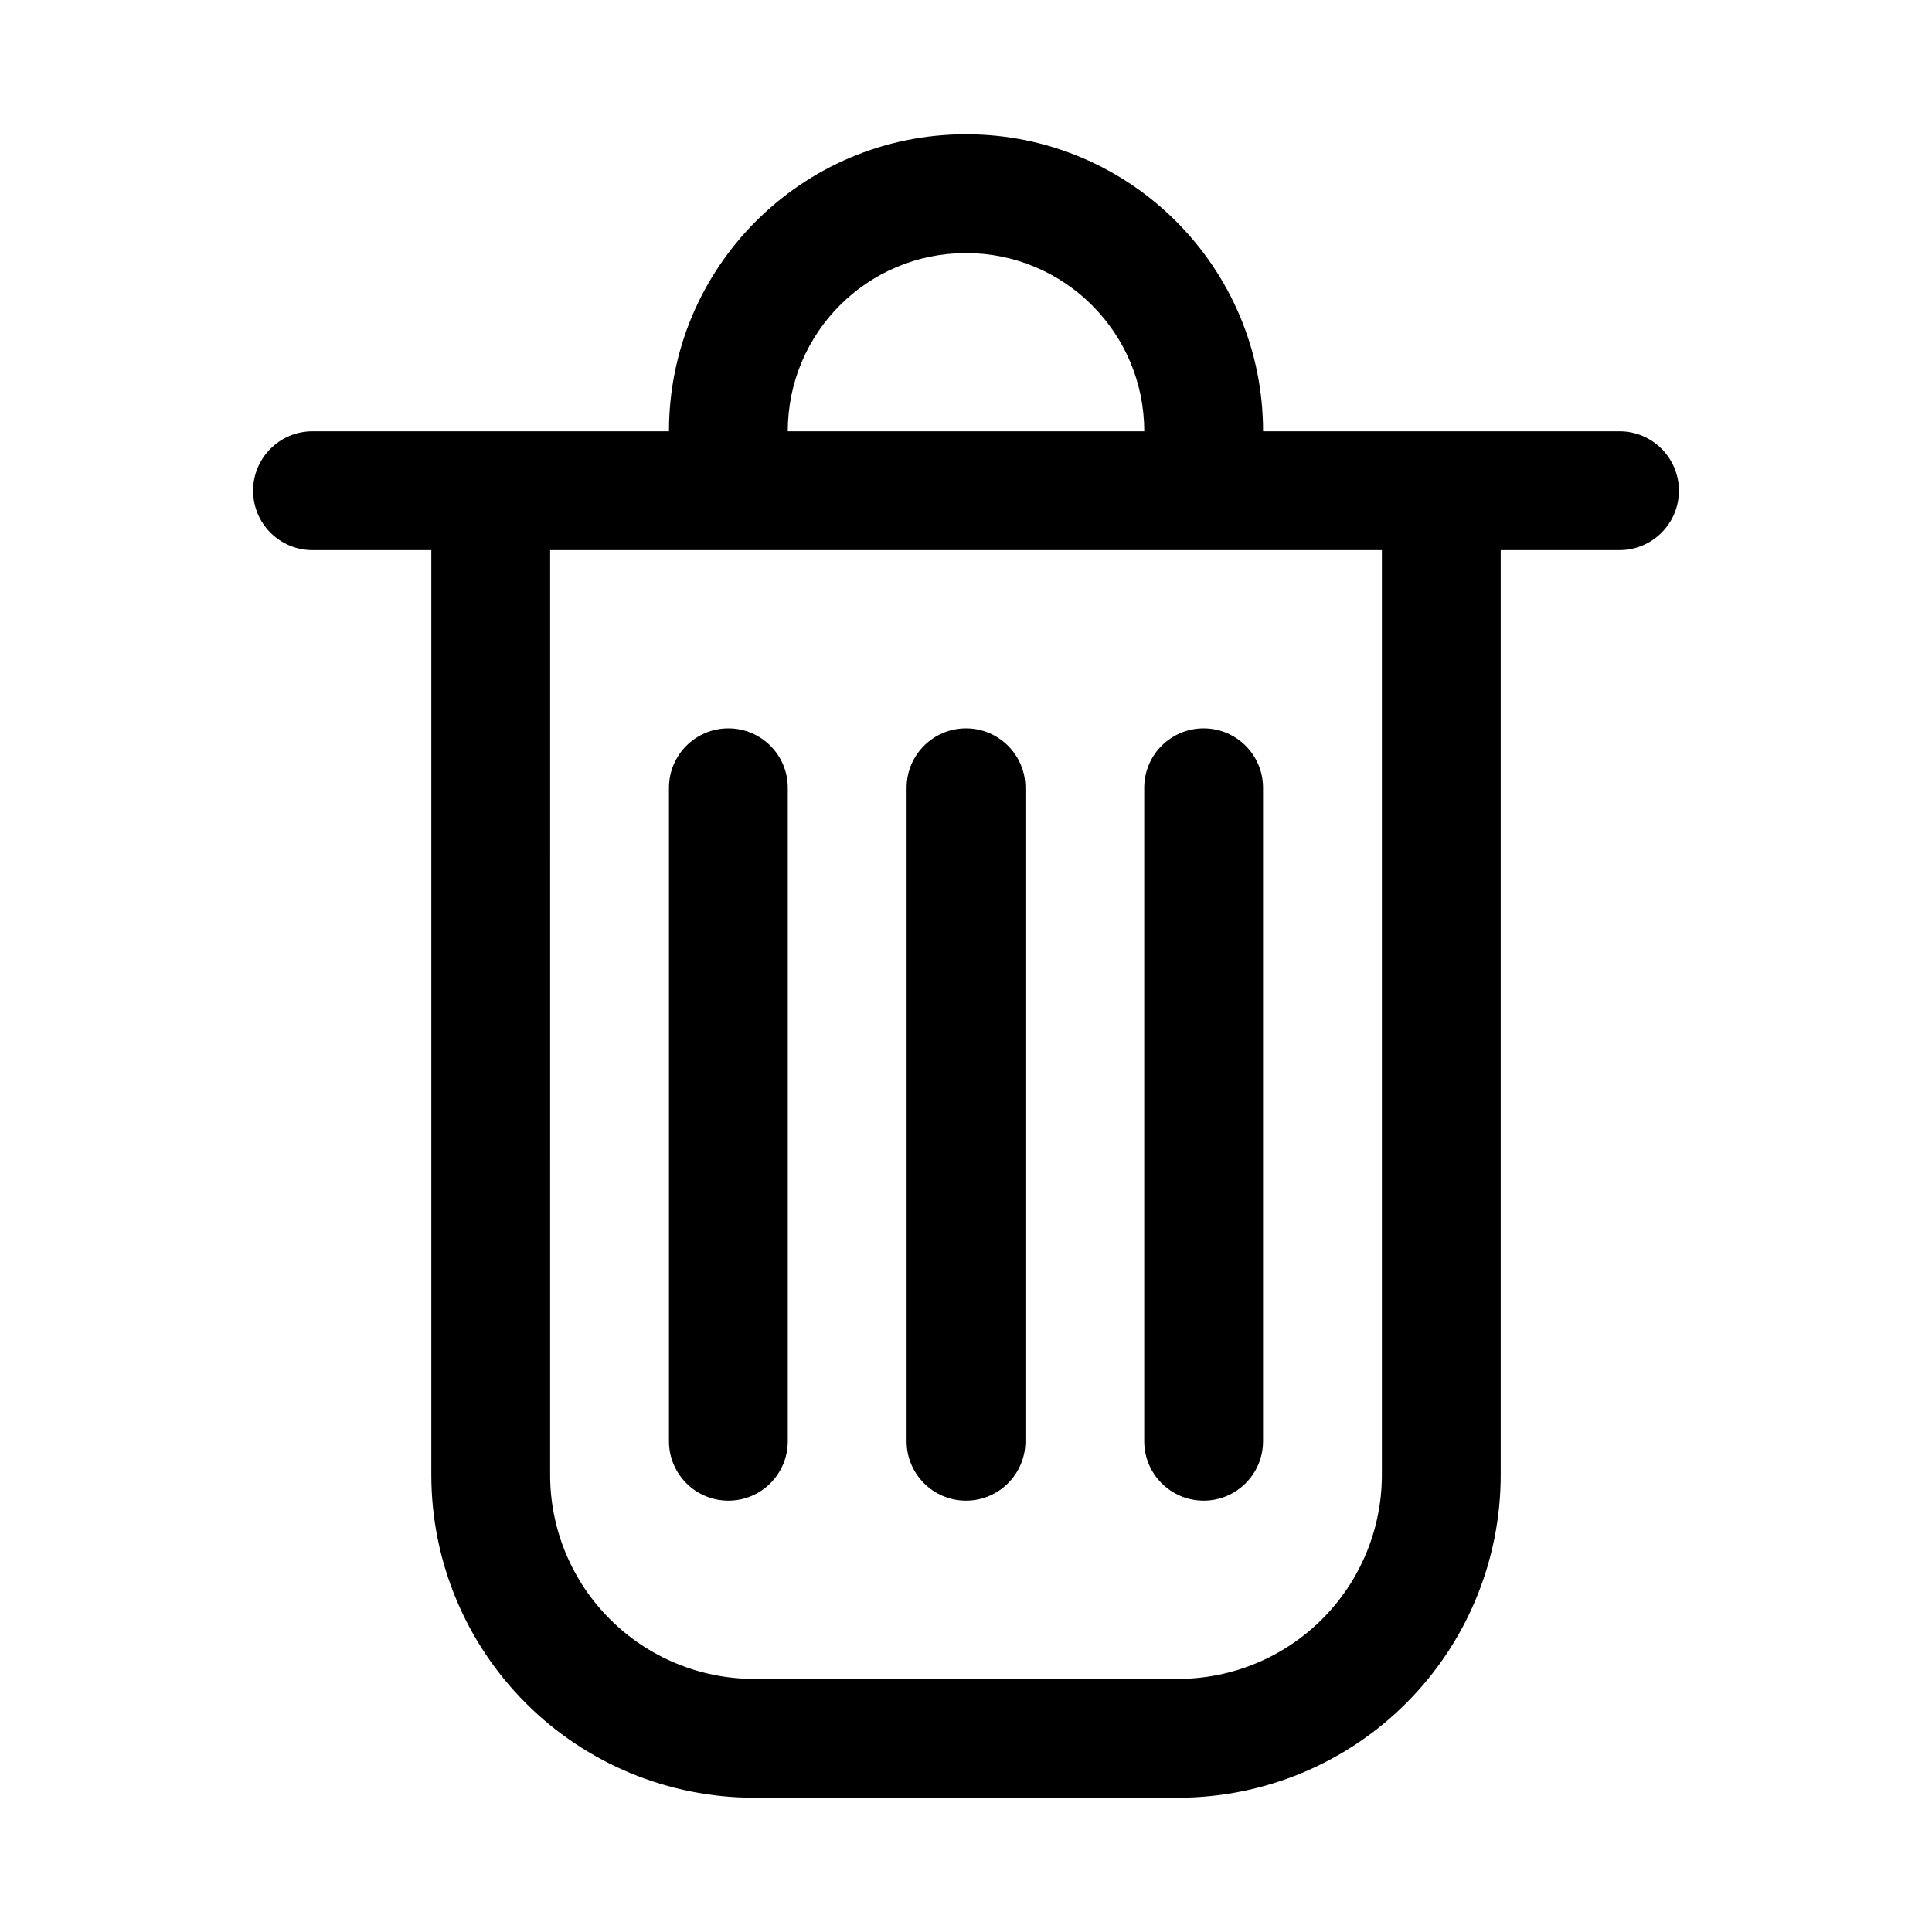
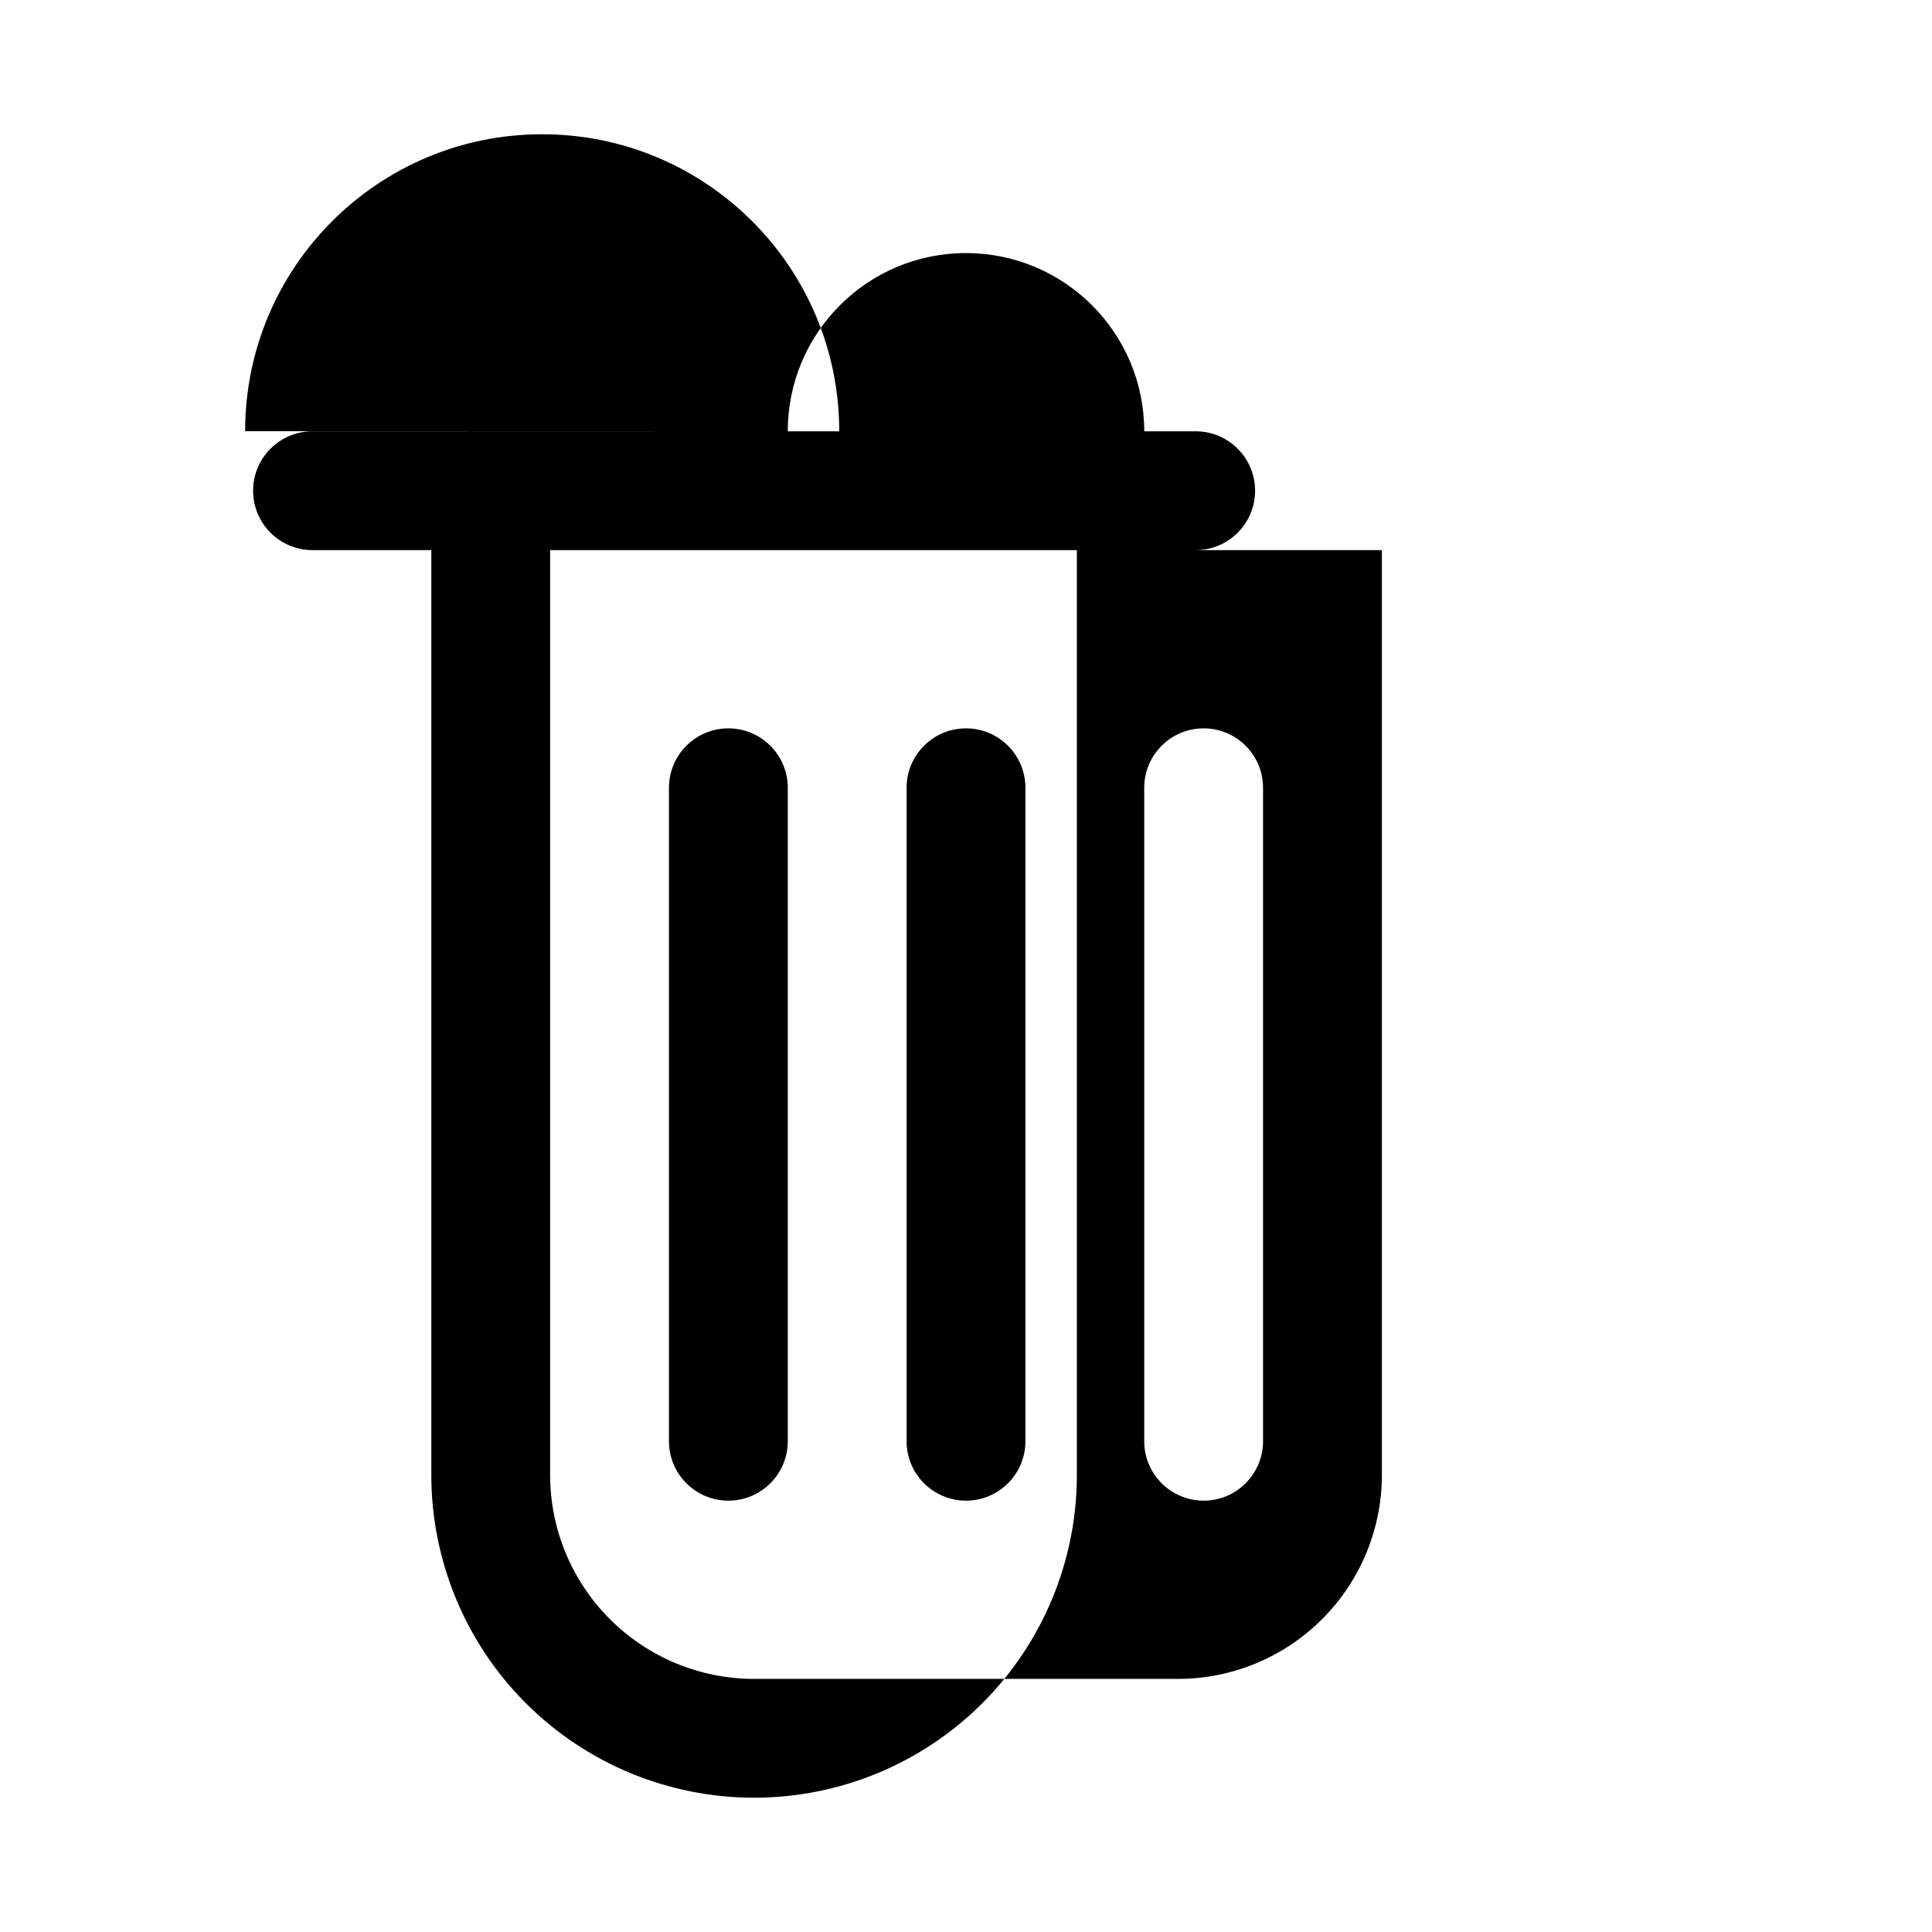
<svg xmlns="http://www.w3.org/2000/svg" fill="#000000" width="800px" height="800px" version="1.1" viewBox="144 144 512 512">
-   <path d="m321.28 258.3h-94.465c-8.688 0-15.742 7.055-15.742 15.746s7.055 15.742 15.742 15.742h31.488v245.09c0 22.688 9.008 44.445 25.051 60.488 16.043 16.043 37.801 25.047 60.488 25.047h112.32c22.688 0 44.445-9.004 60.488-25.047 16.043-16.043 25.051-37.801 25.051-60.488v-245.09h31.488c8.691 0 15.742-7.051 15.742-15.742s-7.051-15.746-15.742-15.746h-94.465c0-43.469-35.25-78.719-78.719-78.719h-0.031c-43.457 0-78.691 35.234-78.691 78.688zm-31.488 31.488h220.42v245.09c0 14.324-5.699 28.086-15.84 38.211-10.121 10.137-23.883 15.836-38.211 15.836h-112.32c-14.328 0-28.086-5.699-38.211-15.836-10.141-10.125-15.84-23.887-15.84-38.211zm157.44 62.977v173.18c0 8.691 7.055 15.746 15.746 15.746 8.688 0 15.742-7.055 15.742-15.746v-173.18c0-8.691-7.055-15.742-15.742-15.742-8.691 0-15.746 7.051-15.746 15.742zm-125.95 0v173.18c0 8.691 7.055 15.746 15.746 15.746 8.691 0 15.742-7.055 15.742-15.746v-173.18c0-8.691-7.051-15.742-15.742-15.742-8.691 0-15.746 7.051-15.746 15.742zm62.977 0v173.18c0 8.691 7.055 15.746 15.746 15.746 8.688 0 15.742-7.055 15.742-15.746v-173.18c0-8.691-7.055-15.742-15.742-15.742-8.691 0-15.746 7.051-15.746 15.742zm62.977-94.465c0-26.086-21.145-47.23-47.23-47.23h-0.031c-26.074 0-47.203 21.129-47.203 47.199v0.031z" fill-rule="evenodd" />
+   <path d="m321.28 258.3h-94.465c-8.688 0-15.742 7.055-15.742 15.746s7.055 15.742 15.742 15.742h31.488v245.09c0 22.688 9.008 44.445 25.051 60.488 16.043 16.043 37.801 25.047 60.488 25.047c22.688 0 44.445-9.004 60.488-25.047 16.043-16.043 25.051-37.801 25.051-60.488v-245.09h31.488c8.691 0 15.742-7.051 15.742-15.742s-7.051-15.746-15.742-15.746h-94.465c0-43.469-35.25-78.719-78.719-78.719h-0.031c-43.457 0-78.691 35.234-78.691 78.688zm-31.488 31.488h220.42v245.09c0 14.324-5.699 28.086-15.84 38.211-10.121 10.137-23.883 15.836-38.211 15.836h-112.32c-14.328 0-28.086-5.699-38.211-15.836-10.141-10.125-15.84-23.887-15.84-38.211zm157.44 62.977v173.18c0 8.691 7.055 15.746 15.746 15.746 8.688 0 15.742-7.055 15.742-15.746v-173.18c0-8.691-7.055-15.742-15.742-15.742-8.691 0-15.746 7.051-15.746 15.742zm-125.95 0v173.18c0 8.691 7.055 15.746 15.746 15.746 8.691 0 15.742-7.055 15.742-15.746v-173.18c0-8.691-7.051-15.742-15.742-15.742-8.691 0-15.746 7.051-15.746 15.742zm62.977 0v173.18c0 8.691 7.055 15.746 15.746 15.746 8.688 0 15.742-7.055 15.742-15.746v-173.18c0-8.691-7.055-15.742-15.742-15.742-8.691 0-15.746 7.051-15.746 15.742zm62.977-94.465c0-26.086-21.145-47.23-47.23-47.23h-0.031c-26.074 0-47.203 21.129-47.203 47.199v0.031z" fill-rule="evenodd" />
</svg>